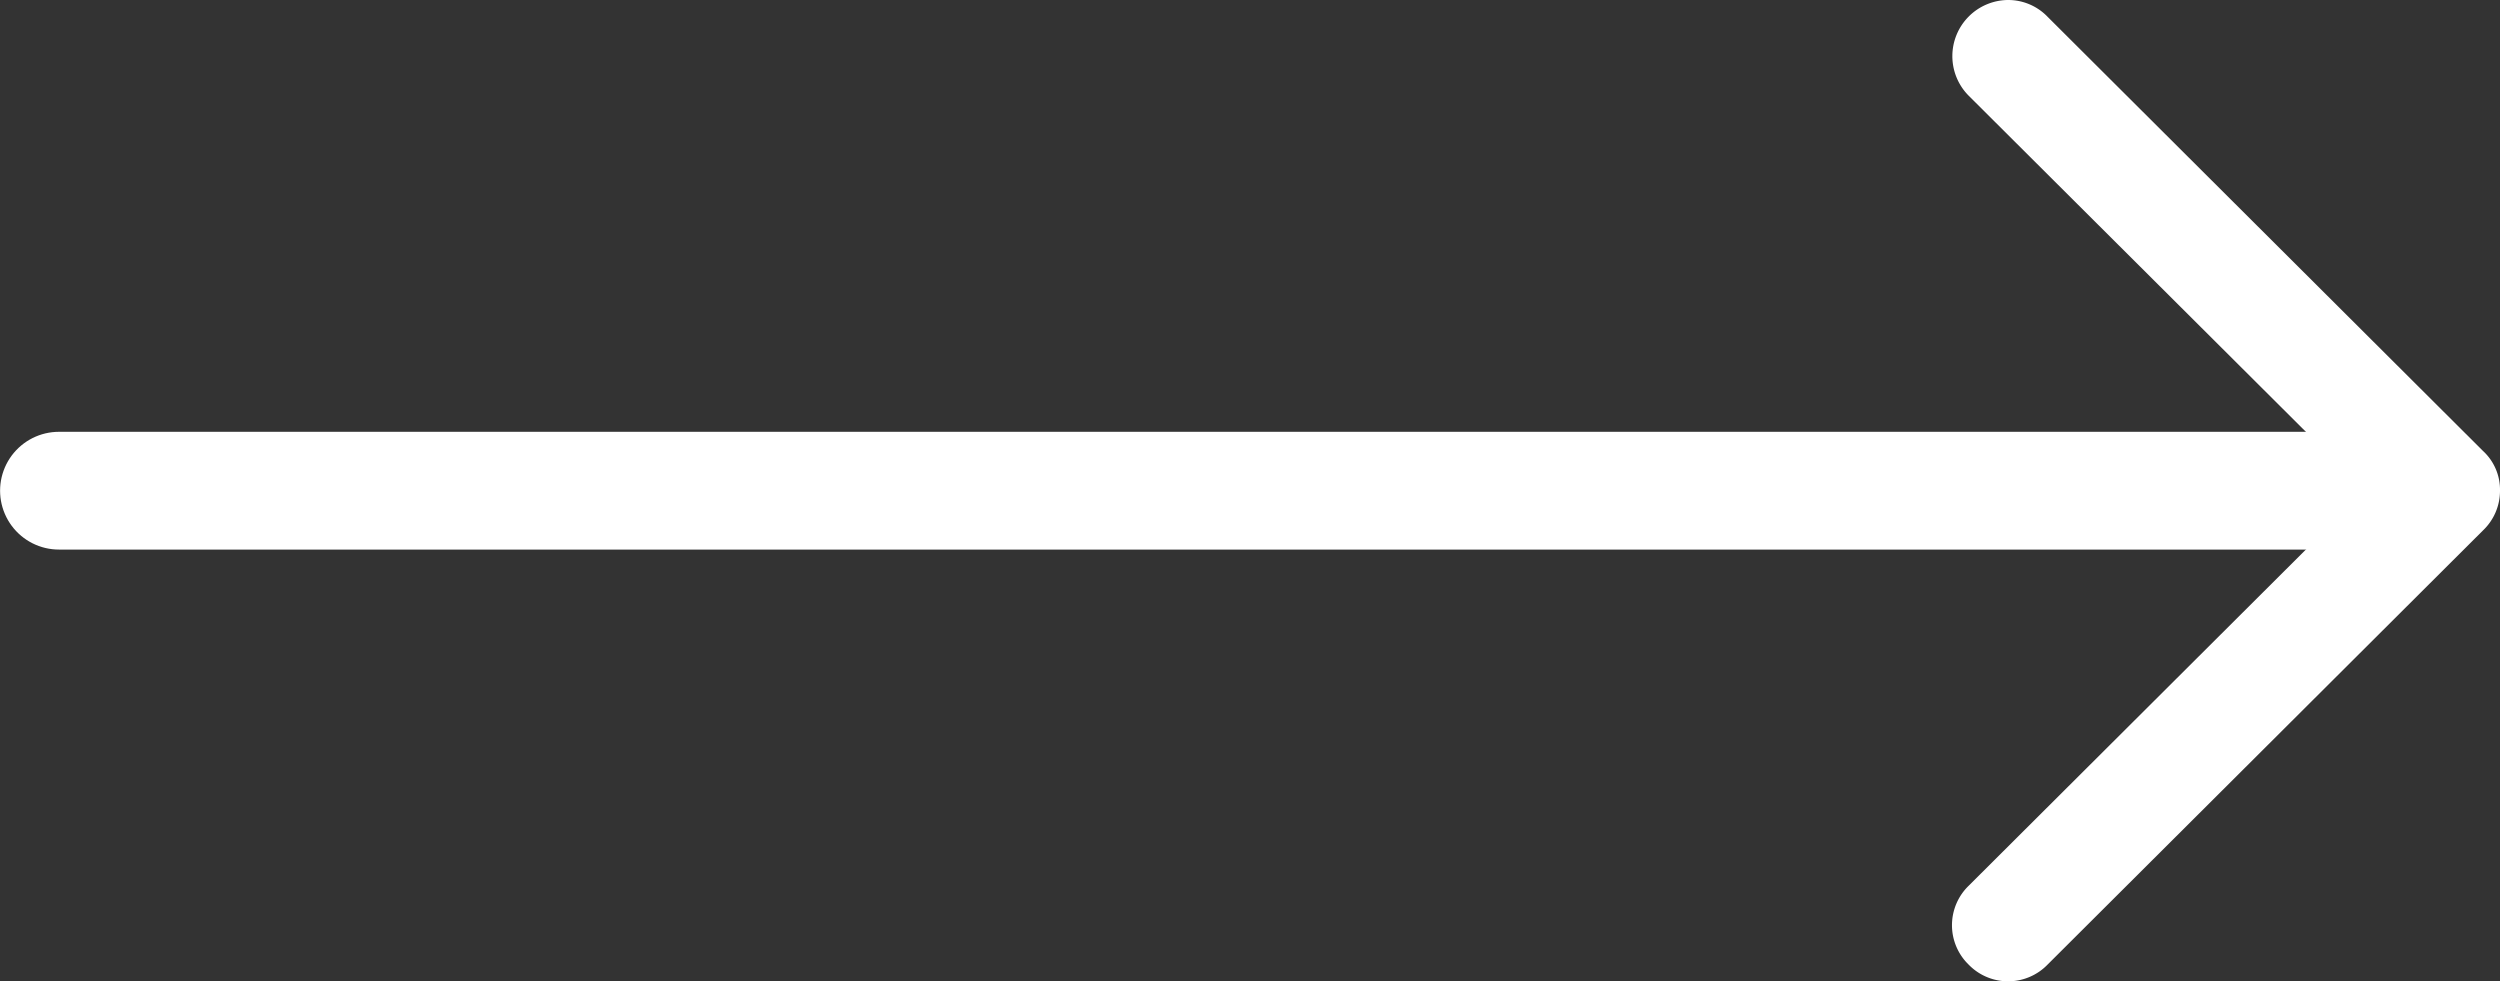
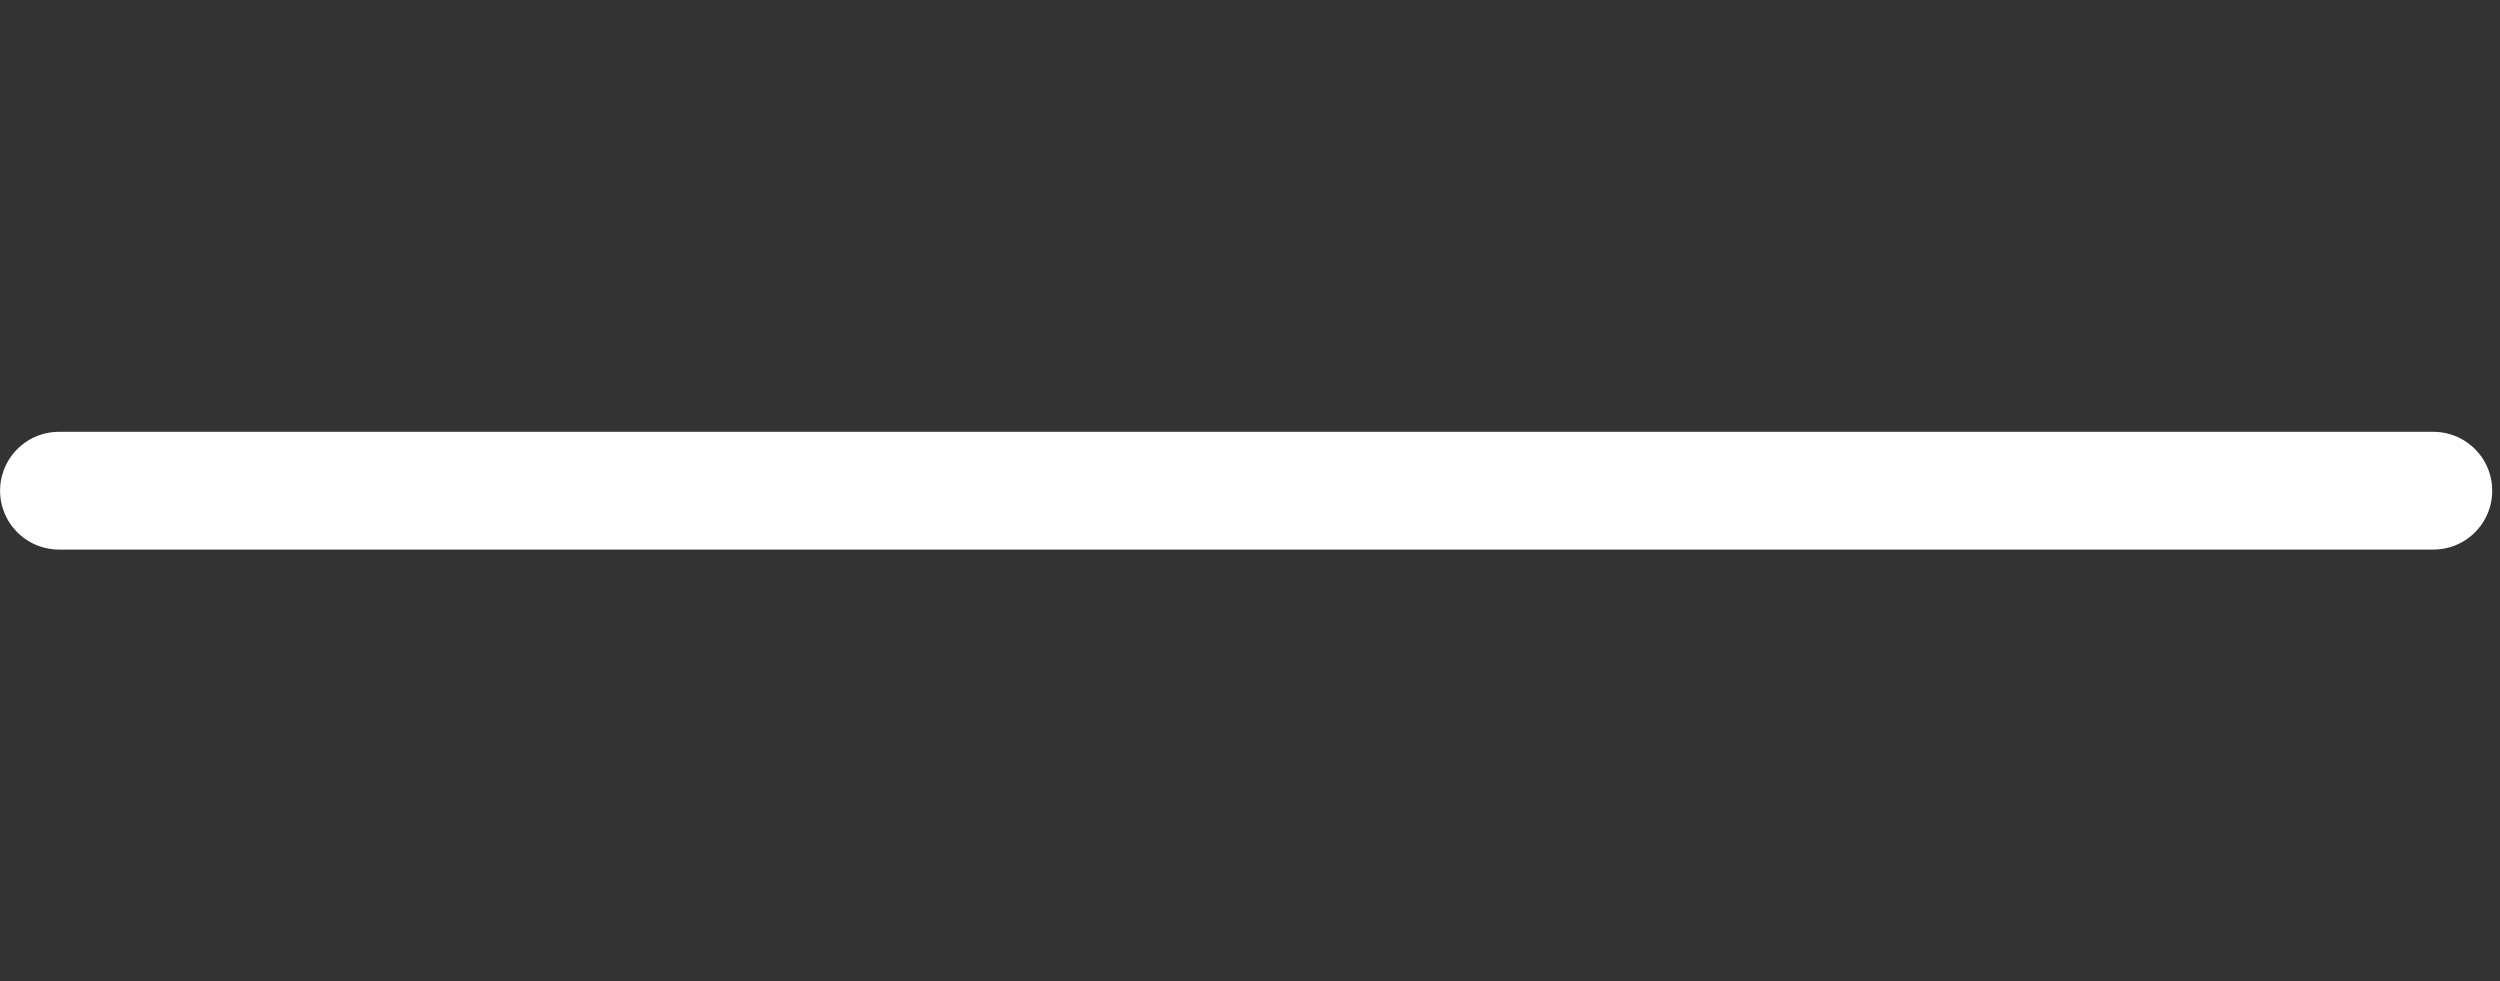
<svg xmlns="http://www.w3.org/2000/svg" width="31.843" height="12.5" viewBox="0 0 31.843 12.5">
  <rect x="0" y="0" width="31.843" height="12.5" fill="#333333" stroke="none" />
  <g id="Group_3368" data-name="Group 3368" transform="translate(31.593 0.25) rotate(90)">
-     <path id="Path_4540" data-name="Path 4540" d="M6.016,12a.465.465,0,0,0,.326-.791L1.116,6,6.341.791a.45.45,0,0,0,0-.651.45.45,0,0,0-.651,0L.14,5.674A.446.446,0,0,0,0,6a.422.422,0,0,0,.14.326L5.69,11.86A.446.446,0,0,0,6.016,12Z" transform="translate(12 0) rotate(90)" fill="#fff" stroke="#fff" stroke-width="0.5" />
    <line id="Line_146" data-name="Line 146" y2="30.243" transform="translate(6 0.599)" fill="none" stroke="#fff" stroke-linecap="round" stroke-width="1.5" />
  </g>
</svg>